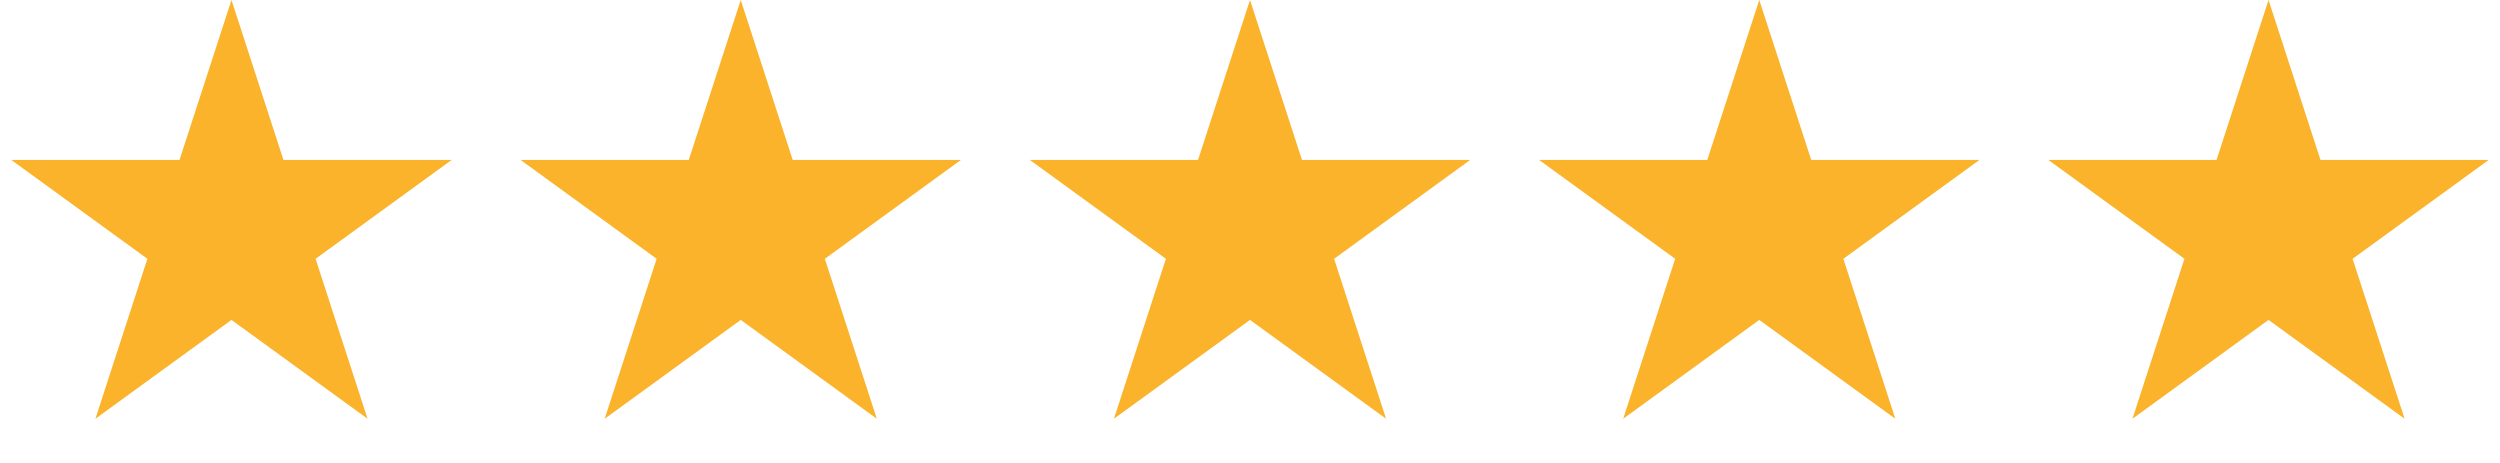
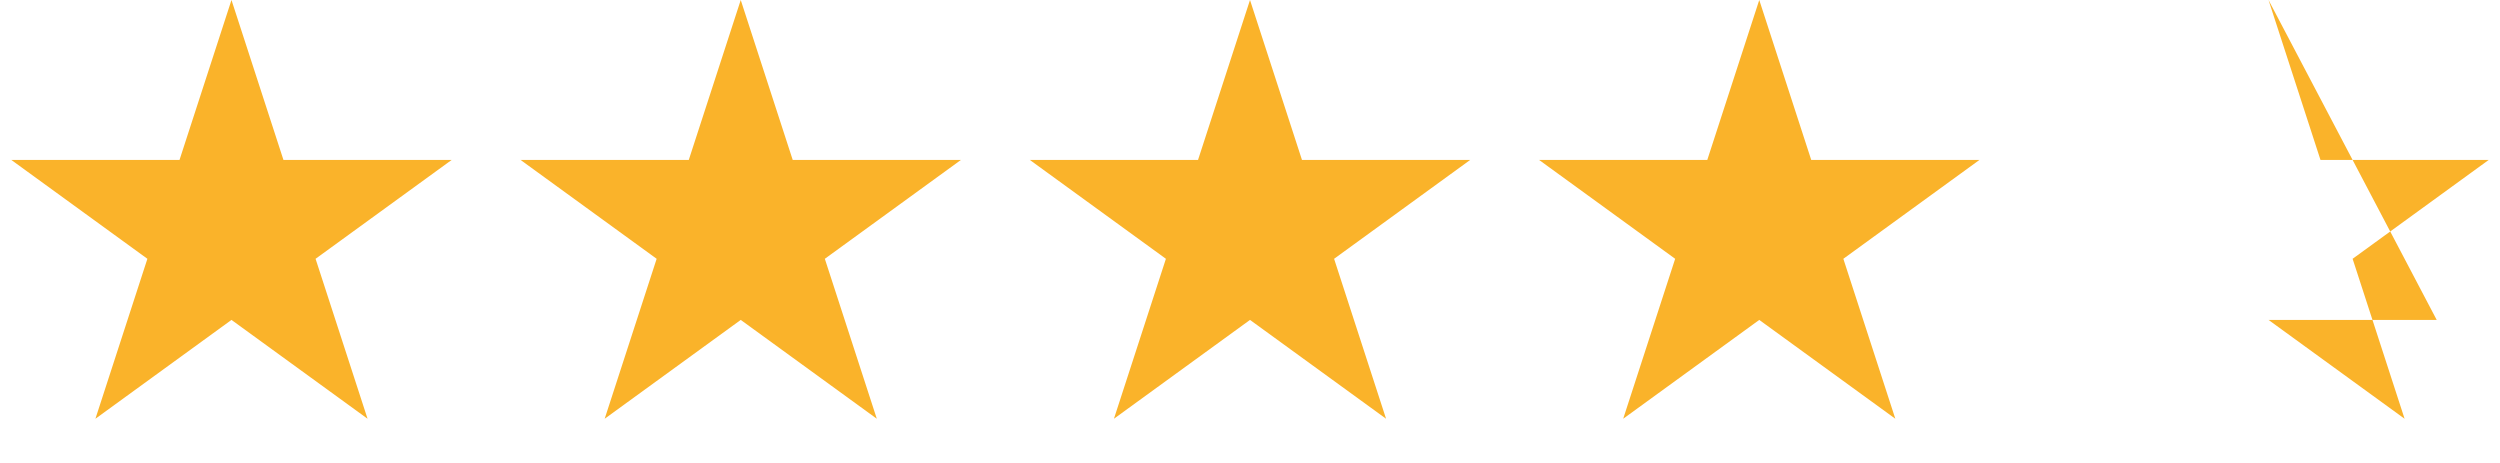
<svg xmlns="http://www.w3.org/2000/svg" width="162" height="30" fill="none">
-   <path d="M15 0l3.368 10.365h10.898l-8.817 6.405 3.368 10.365L15 20.73l-8.817 6.405L9.551 16.77.734 10.365h10.898L15 0zM48 0l3.368 10.365h10.898l-8.817 6.405 3.368 10.365L48 20.73l-8.817 6.405 3.368-10.365-8.817-6.405h10.898L48 0zM81 0l3.368 10.365h10.898l-8.817 6.405 3.368 10.365L81 20.73l-8.817 6.405 3.368-10.365-8.817-6.405h10.898L81 0zM114 0l3.368 10.365h10.898l-8.817 6.405 3.368 10.365L114 20.73l-8.817 6.405 3.368-10.365-8.817-6.405h10.898L114 0zM147 0l3.368 10.365h10.898l-8.817 6.405 3.368 10.365L147 20.73l-8.817 6.405 3.368-10.365-8.817-6.405h10.898L147 0z" fill="#FAB32A" />
+   <path d="M15 0l3.368 10.365h10.898l-8.817 6.405 3.368 10.365L15 20.73l-8.817 6.405L9.551 16.77.734 10.365h10.898L15 0zM48 0l3.368 10.365h10.898l-8.817 6.405 3.368 10.365L48 20.73l-8.817 6.405 3.368-10.365-8.817-6.405h10.898L48 0zM81 0l3.368 10.365h10.898l-8.817 6.405 3.368 10.365L81 20.73l-8.817 6.405 3.368-10.365-8.817-6.405h10.898L81 0zM114 0l3.368 10.365h10.898l-8.817 6.405 3.368 10.365L114 20.73l-8.817 6.405 3.368-10.365-8.817-6.405h10.898L114 0zM147 0l3.368 10.365h10.898l-8.817 6.405 3.368 10.365L147 20.73h10.898L147 0z" fill="#FAB32A" />
</svg>